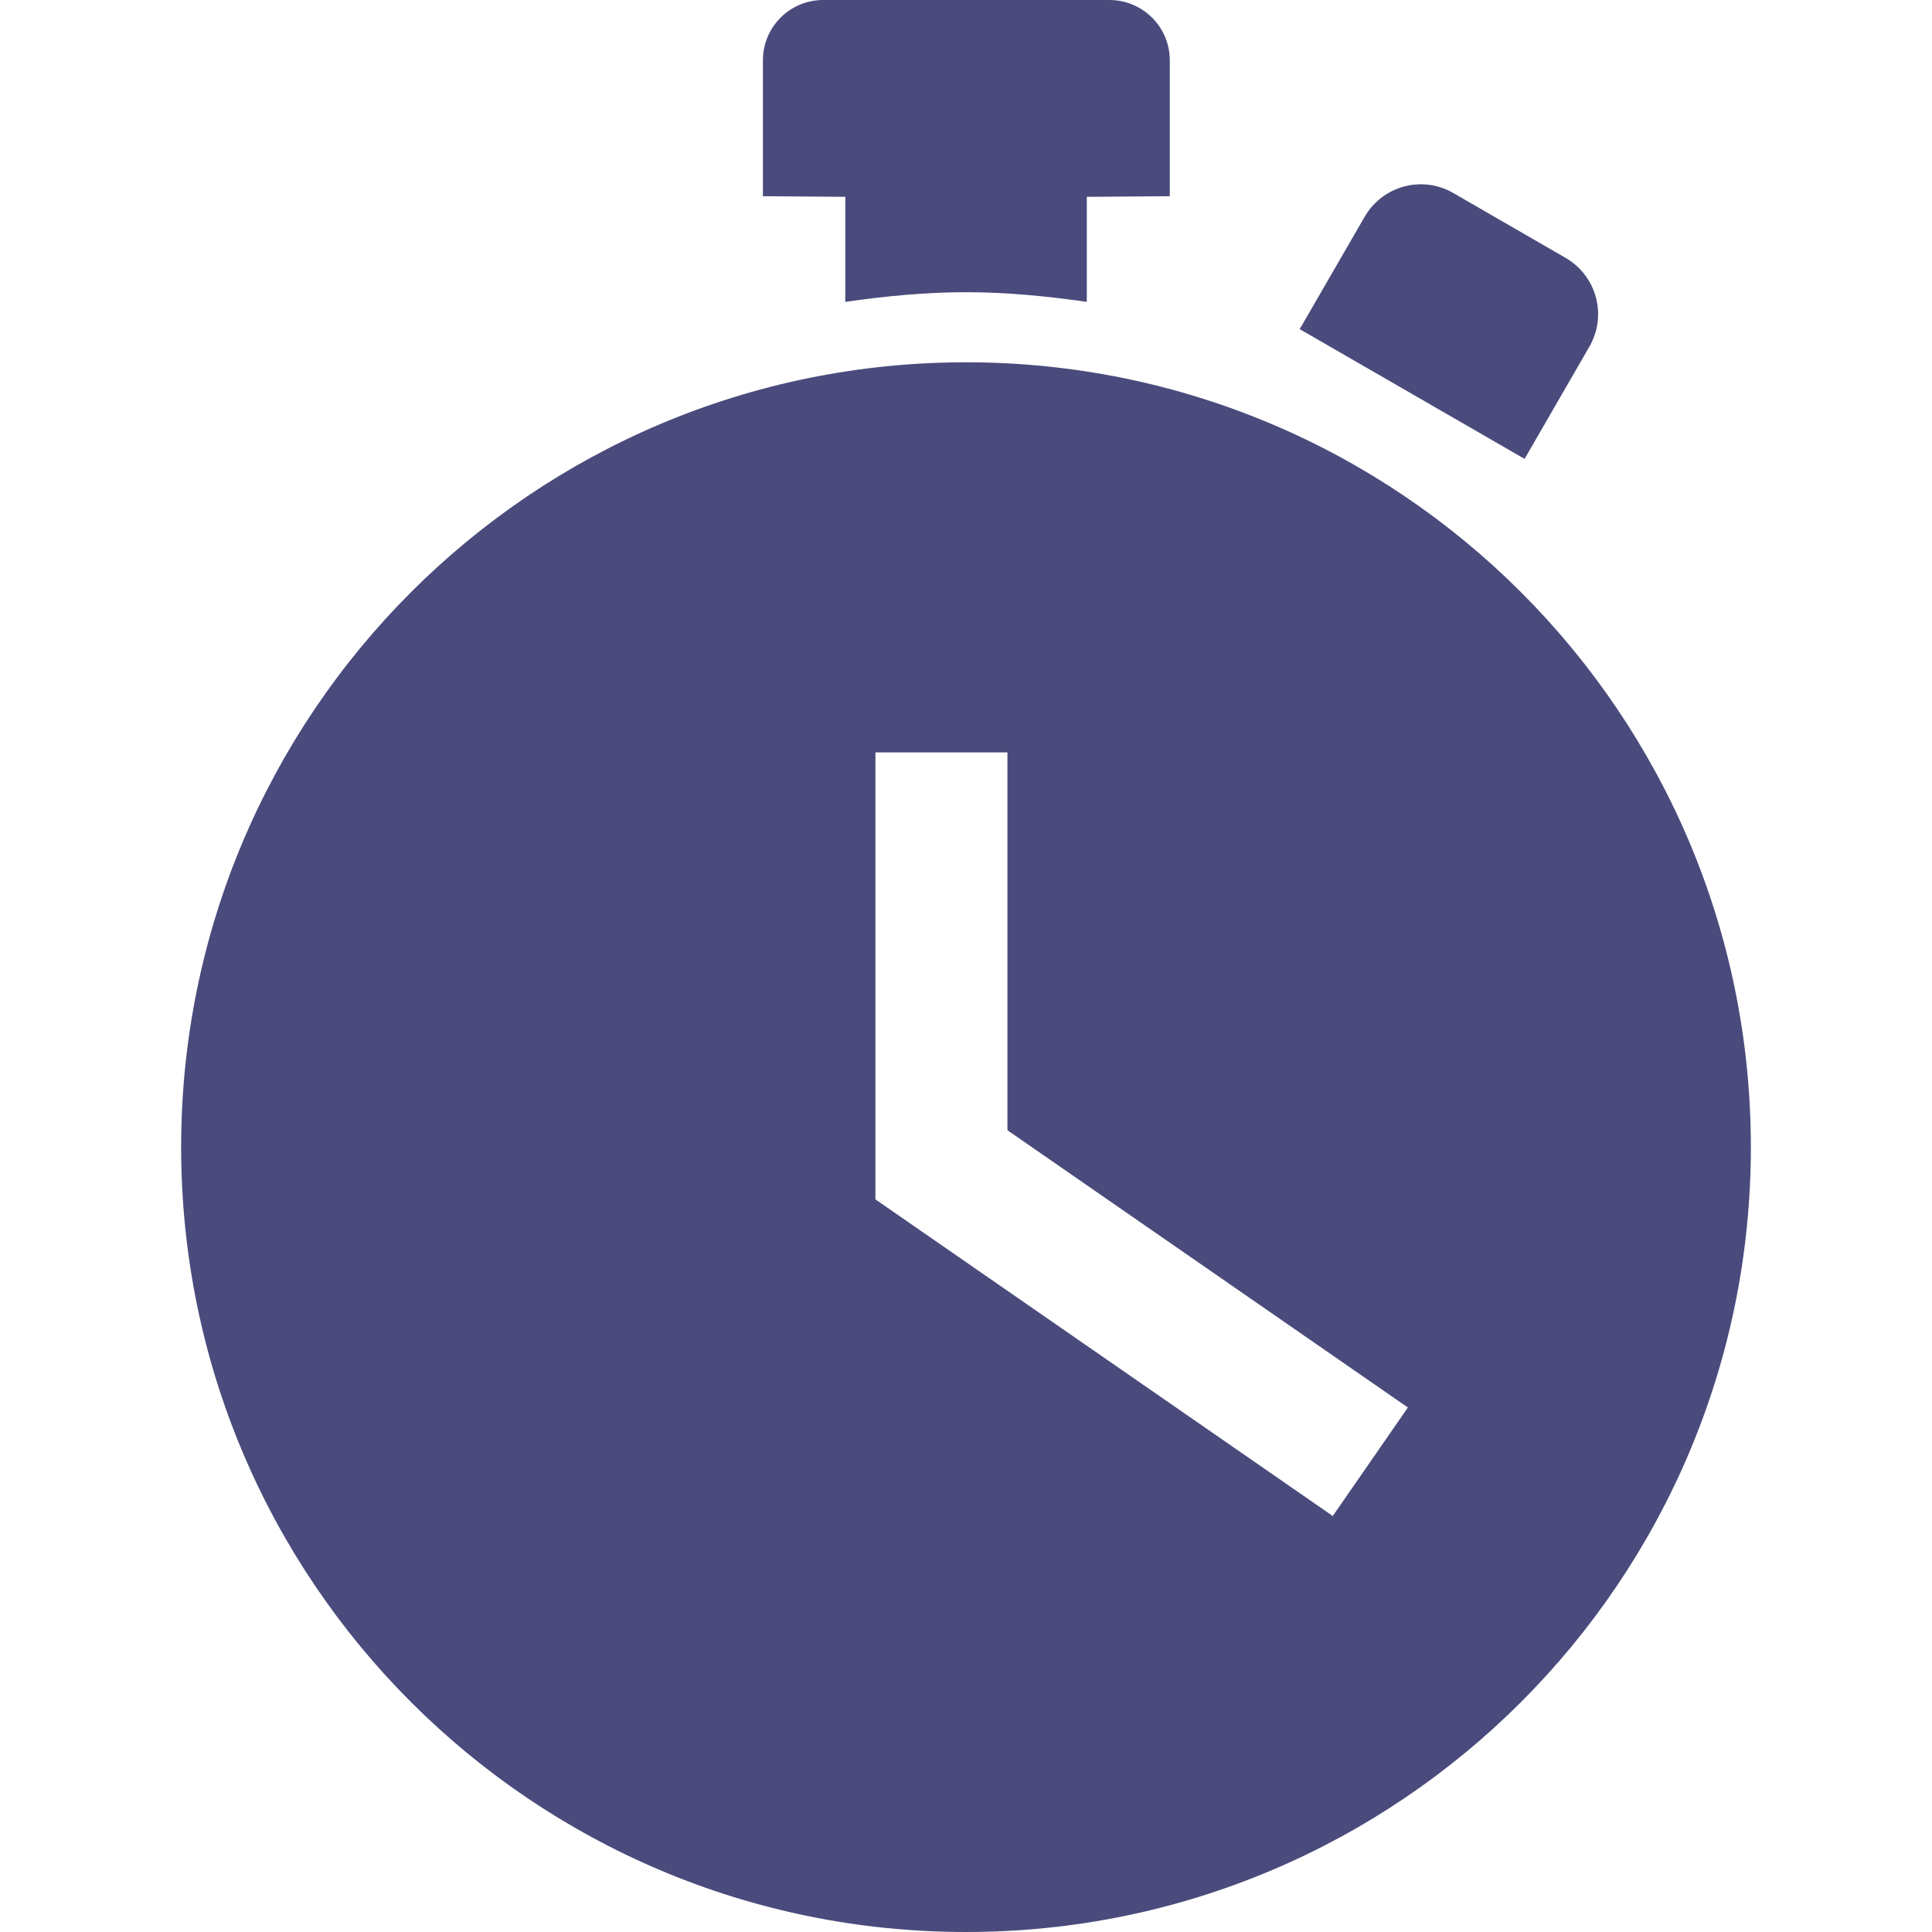
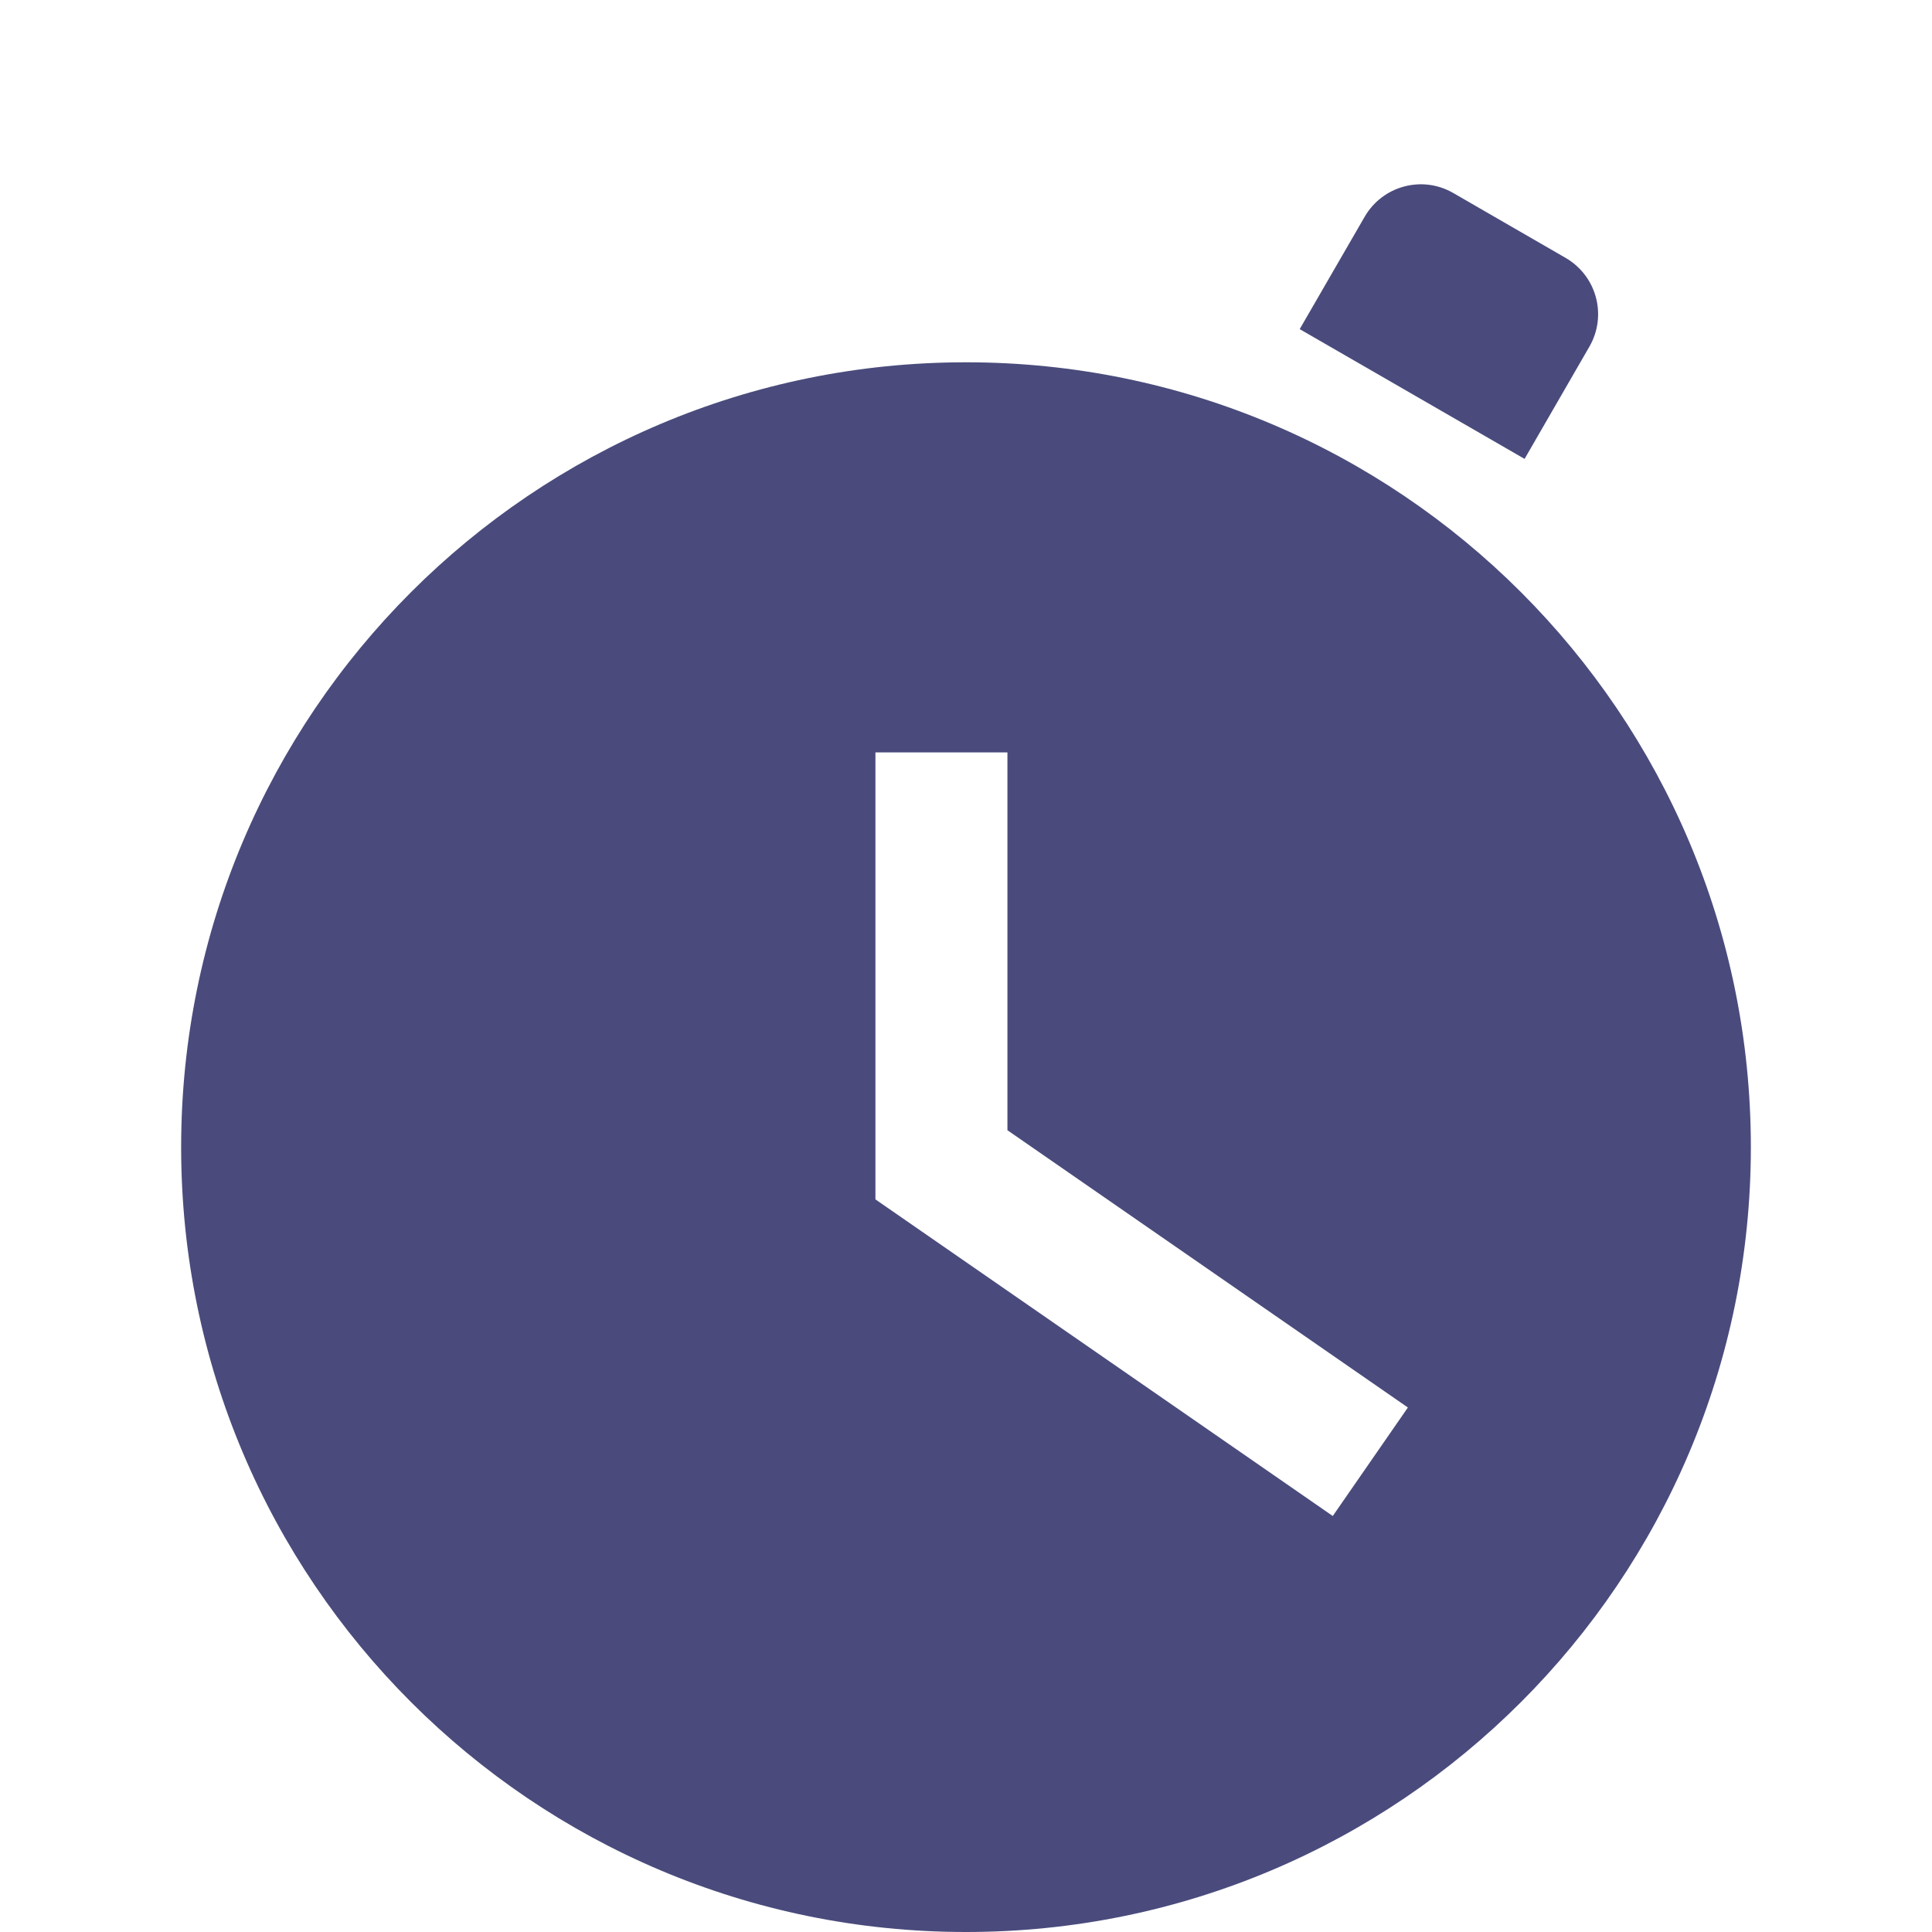
<svg xmlns="http://www.w3.org/2000/svg" width="25" height="25" viewBox="0 0 25 25" fill="none">
  <path d="M17.658 2.806L16.818 4.259L19.728 5.938L20.567 4.485C20.799 4.082 20.661 3.57 20.259 3.337L18.806 2.498C18.404 2.265 17.891 2.403 17.658 2.806Z" fill="#4A4B7C" />
-   <path d="M12.5 3.781C13.031 3.781 13.55 3.833 14.063 3.906V2.547L15.137 2.539V0.781C15.137 0.349 14.787 0 14.355 0H10.653C10.221 0 9.872 0.349 9.872 0.781V2.539L10.938 2.547V3.906C11.45 3.833 11.969 3.781 12.5 3.781Z" fill="#4A4B7C" />
  <path d="M12.5 4.688C6.891 4.688 2.344 9.235 2.344 14.844C2.344 20.453 6.891 25 12.5 25C18.109 25 22.656 20.453 22.656 14.844C22.656 9.235 18.109 4.688 12.5 4.688ZM17.246 19.617L11.328 15.52V9.736H13.036V14.625L18.218 18.213L17.246 19.617Z" fill="#4A4B7C" />
</svg>